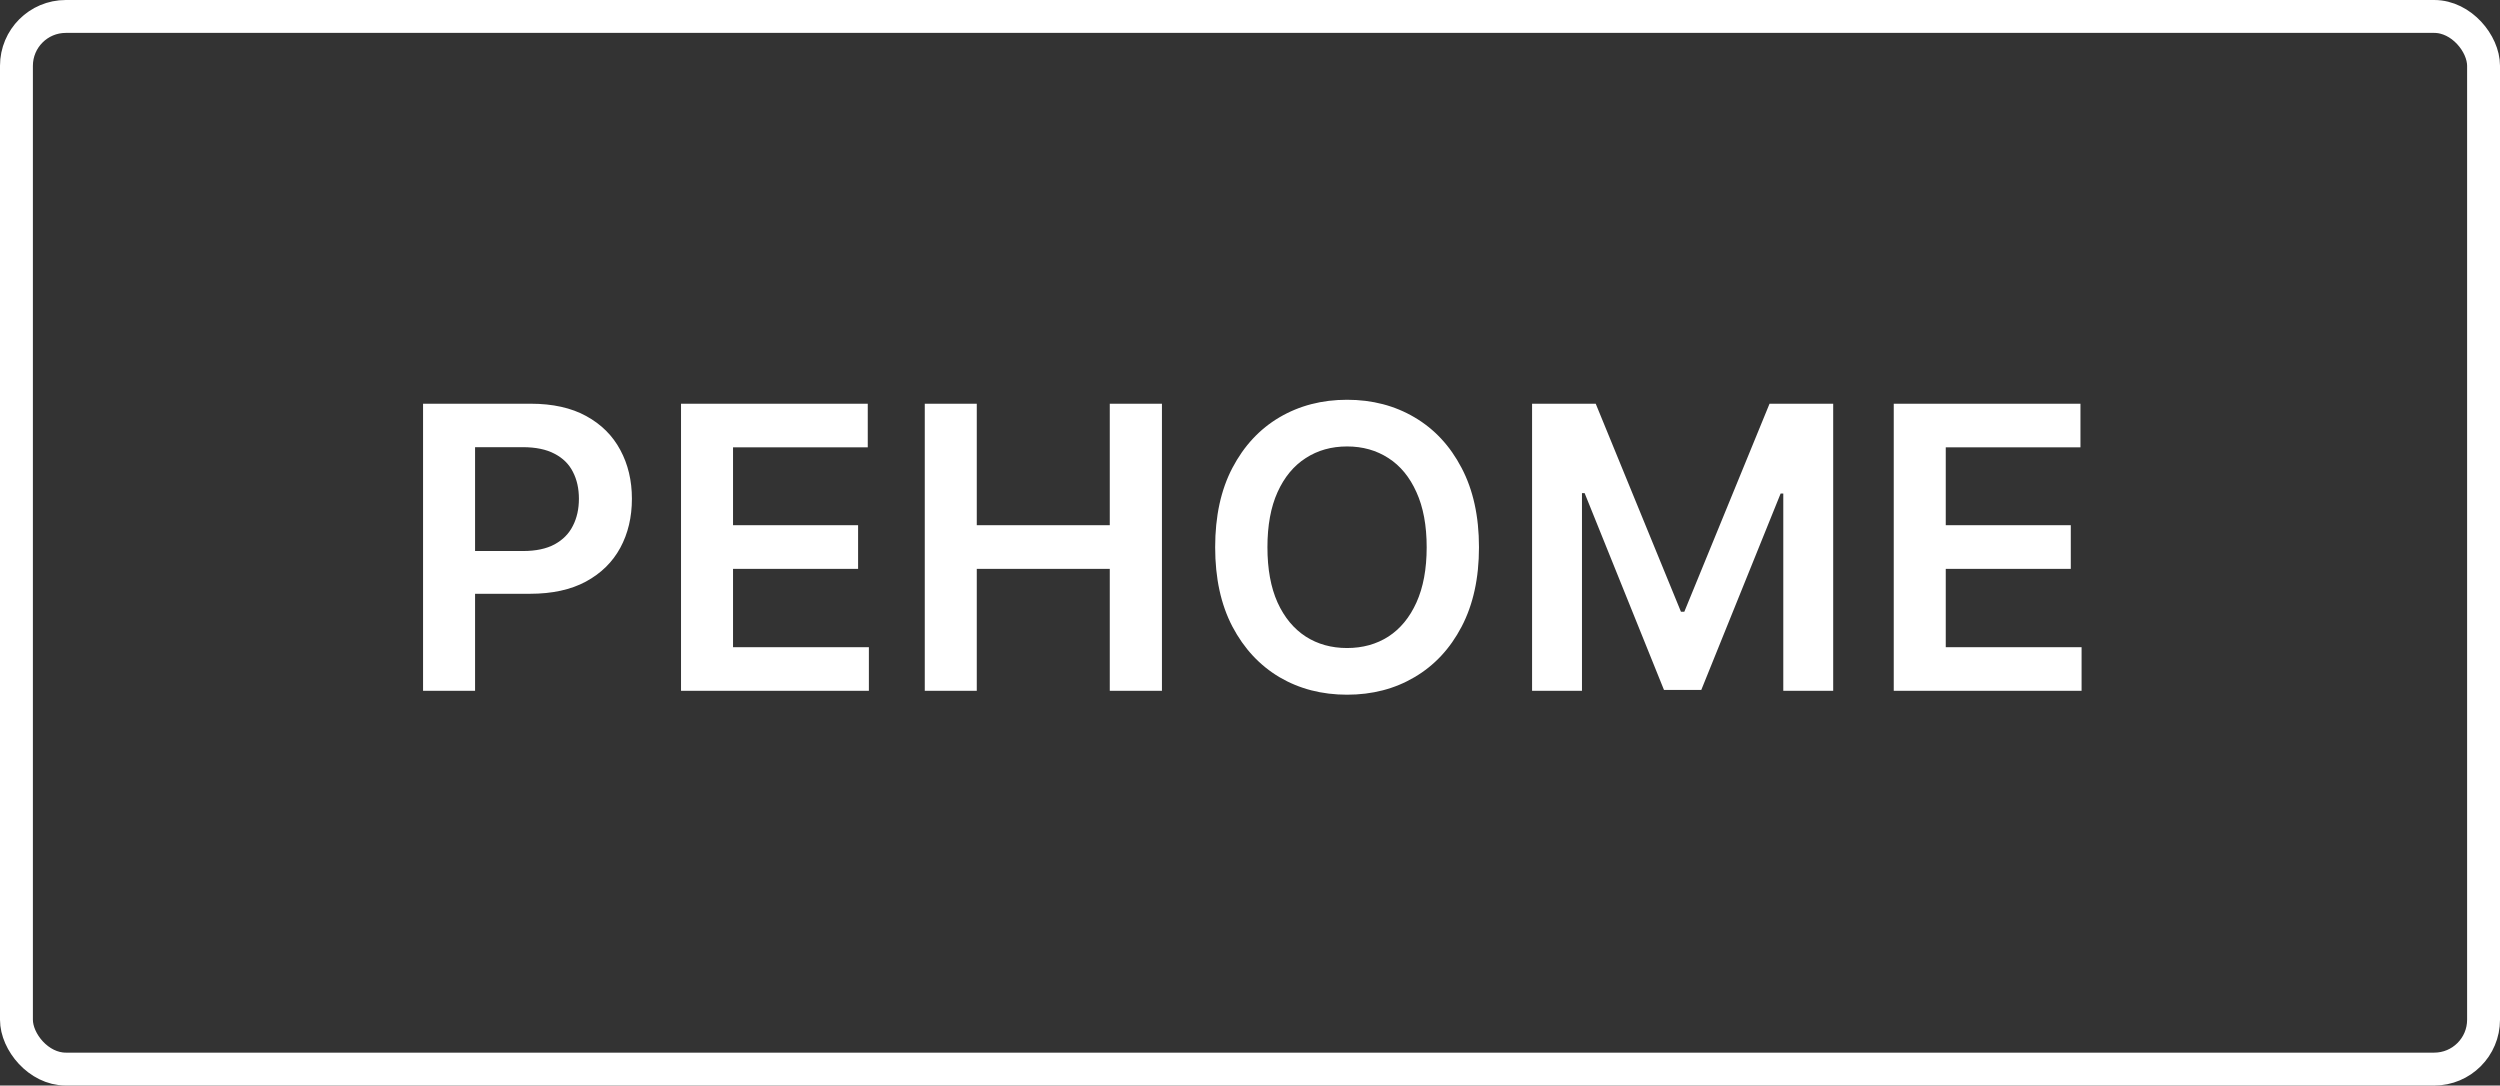
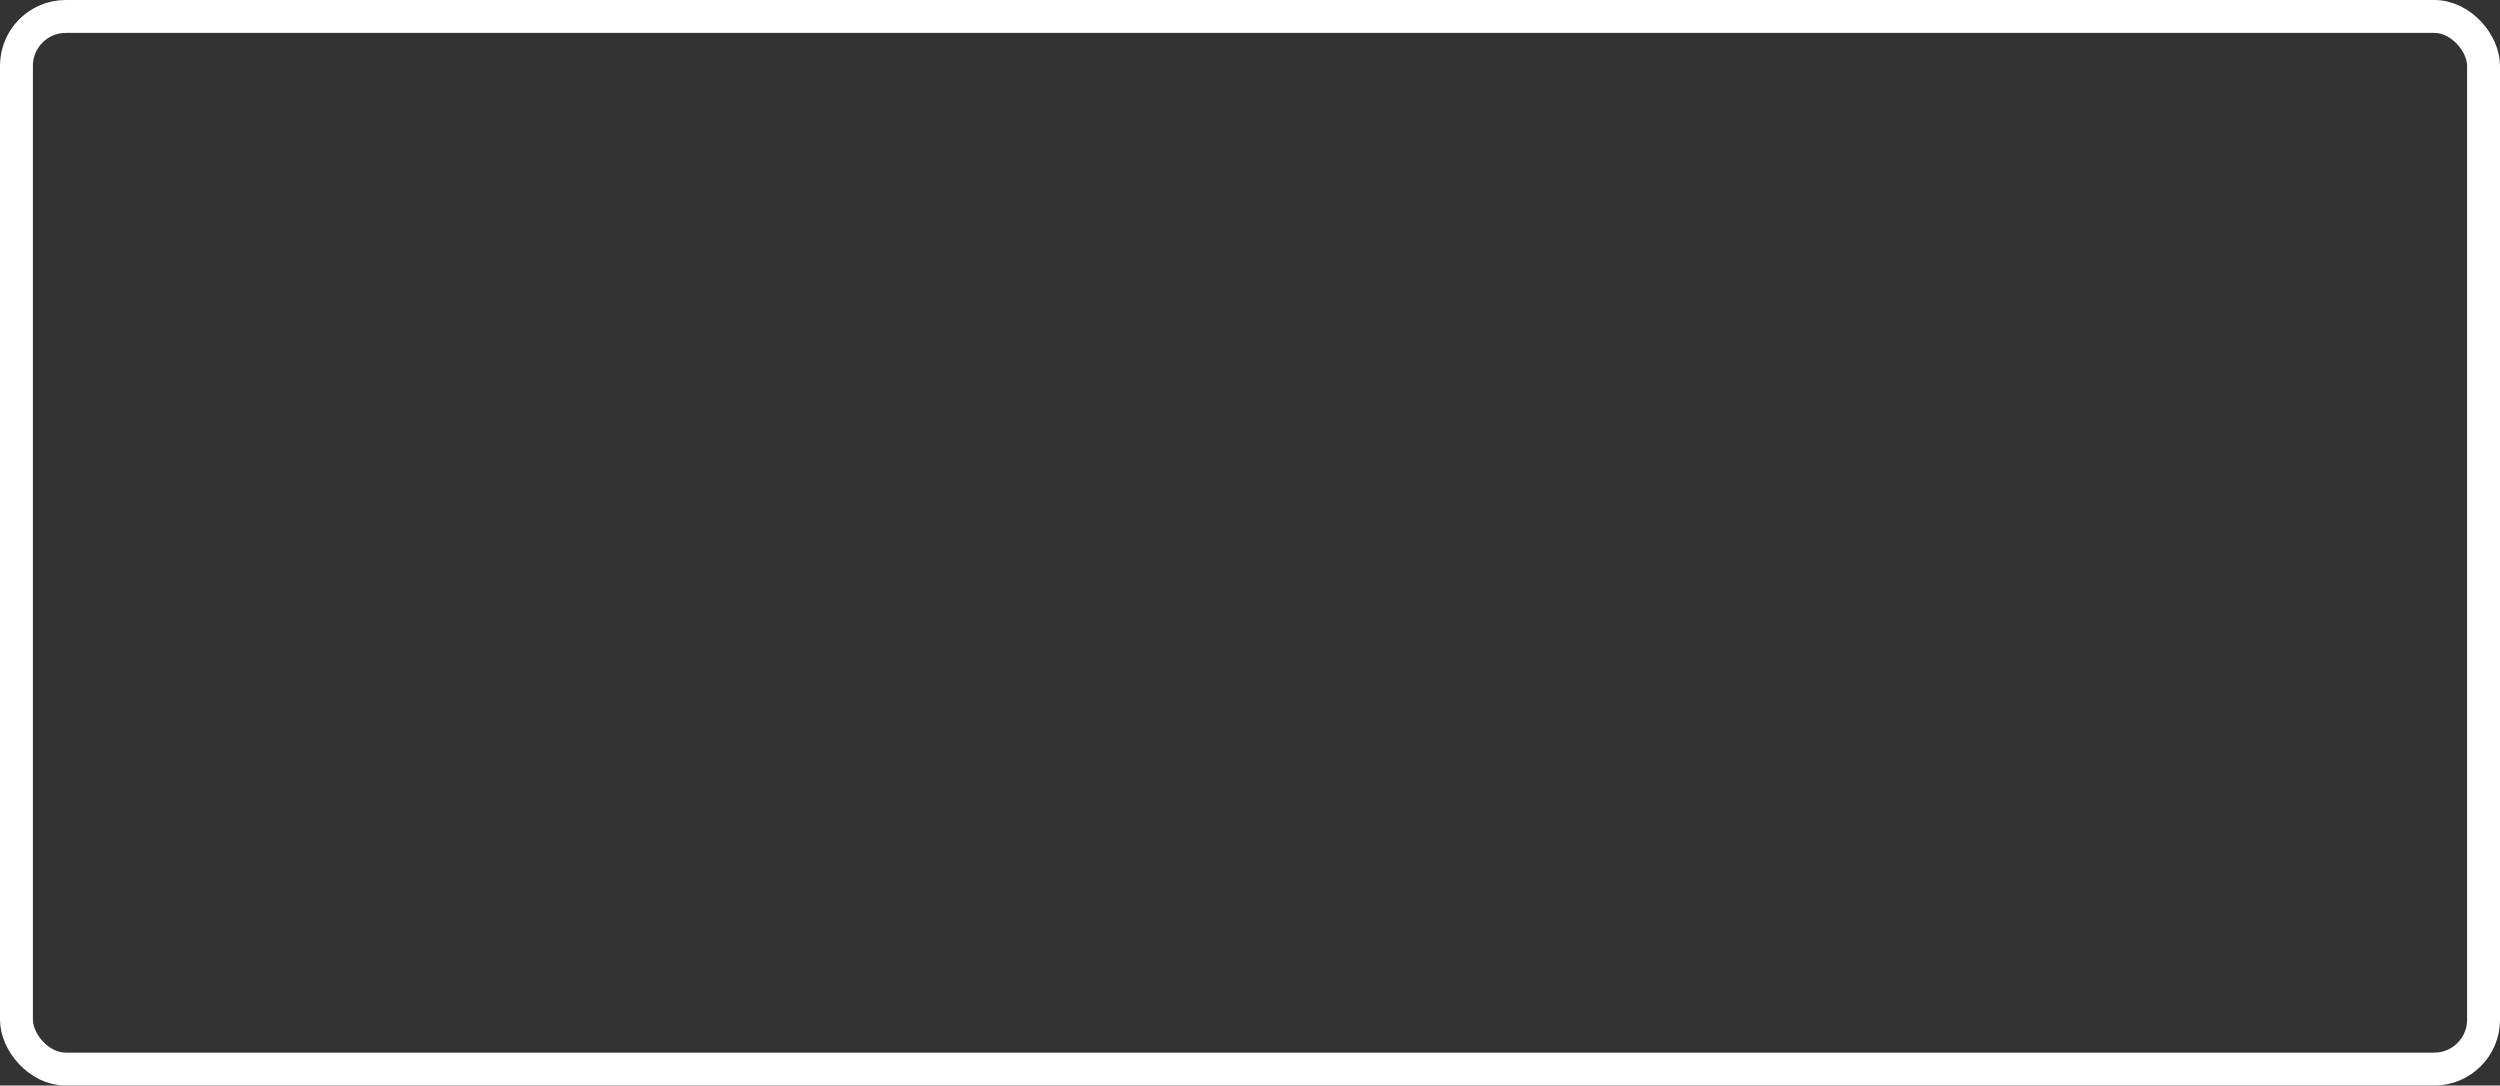
<svg xmlns="http://www.w3.org/2000/svg" width="76" height="33" viewBox="0 0 76 33" fill="none">
  <rect x="0" y="0" width="76" height="33" fill="#333333" stroke="none" />
  <rect x="0.5" y="0.5" width="75" height="32" rx="1.5" stroke="white" />
-   <path d="M12.861 21V12.273H16.134C16.804 12.273 17.366 12.398 17.821 12.648C18.278 12.898 18.624 13.242 18.857 13.679C19.092 14.114 19.21 14.608 19.21 15.162C19.21 15.722 19.092 16.219 18.857 16.653C18.621 17.088 18.273 17.43 17.812 17.68C17.352 17.928 16.785 18.051 16.112 18.051H13.943V16.751H15.899C16.291 16.751 16.612 16.683 16.862 16.547C17.112 16.41 17.297 16.223 17.416 15.984C17.538 15.746 17.599 15.472 17.599 15.162C17.599 14.852 17.538 14.579 17.416 14.344C17.297 14.108 17.111 13.925 16.858 13.794C16.608 13.661 16.285 13.594 15.891 13.594H14.442V21H12.861ZM20.703 21V12.273H26.38V13.598H22.284V15.967H26.086V17.293H22.284V19.675H26.414V21H20.703ZM28.113 21V12.273H29.694V15.967H33.737V12.273H35.323V21H33.737V17.293H29.694V21H28.113ZM44.961 16.636C44.961 17.577 44.784 18.382 44.432 19.053C44.083 19.72 43.605 20.232 43 20.587C42.398 20.942 41.715 21.119 40.951 21.119C40.186 21.119 39.502 20.942 38.897 20.587C38.294 20.229 37.817 19.716 37.465 19.048C37.115 18.378 36.941 17.574 36.941 16.636C36.941 15.696 37.115 14.892 37.465 14.224C37.817 13.554 38.294 13.041 38.897 12.686C39.502 12.331 40.186 12.153 40.951 12.153C41.715 12.153 42.398 12.331 43 12.686C43.605 13.041 44.083 13.554 44.432 14.224C44.784 14.892 44.961 15.696 44.961 16.636ZM43.371 16.636C43.371 15.974 43.267 15.416 43.06 14.962C42.855 14.504 42.571 14.159 42.208 13.926C41.844 13.69 41.425 13.572 40.951 13.572C40.476 13.572 40.057 13.69 39.694 13.926C39.33 14.159 39.044 14.504 38.837 14.962C38.632 15.416 38.53 15.974 38.53 16.636C38.53 17.298 38.632 17.858 38.837 18.315C39.044 18.77 39.33 19.115 39.694 19.351C40.057 19.584 40.476 19.7 40.951 19.7C41.425 19.7 41.844 19.584 42.208 19.351C42.571 19.115 42.855 18.77 43.06 18.315C43.267 17.858 43.371 17.298 43.371 16.636ZM46.575 12.273H48.51L51.101 18.597H51.203L53.794 12.273H55.729V21H54.212V15.004H54.131L51.719 20.974H50.585L48.173 14.992H48.092V21H46.575V12.273ZM57.57 21V12.273H63.246V13.598H59.151V15.967H62.952V17.293H59.151V19.675H63.28V21H57.57Z" fill="white" />
</svg>